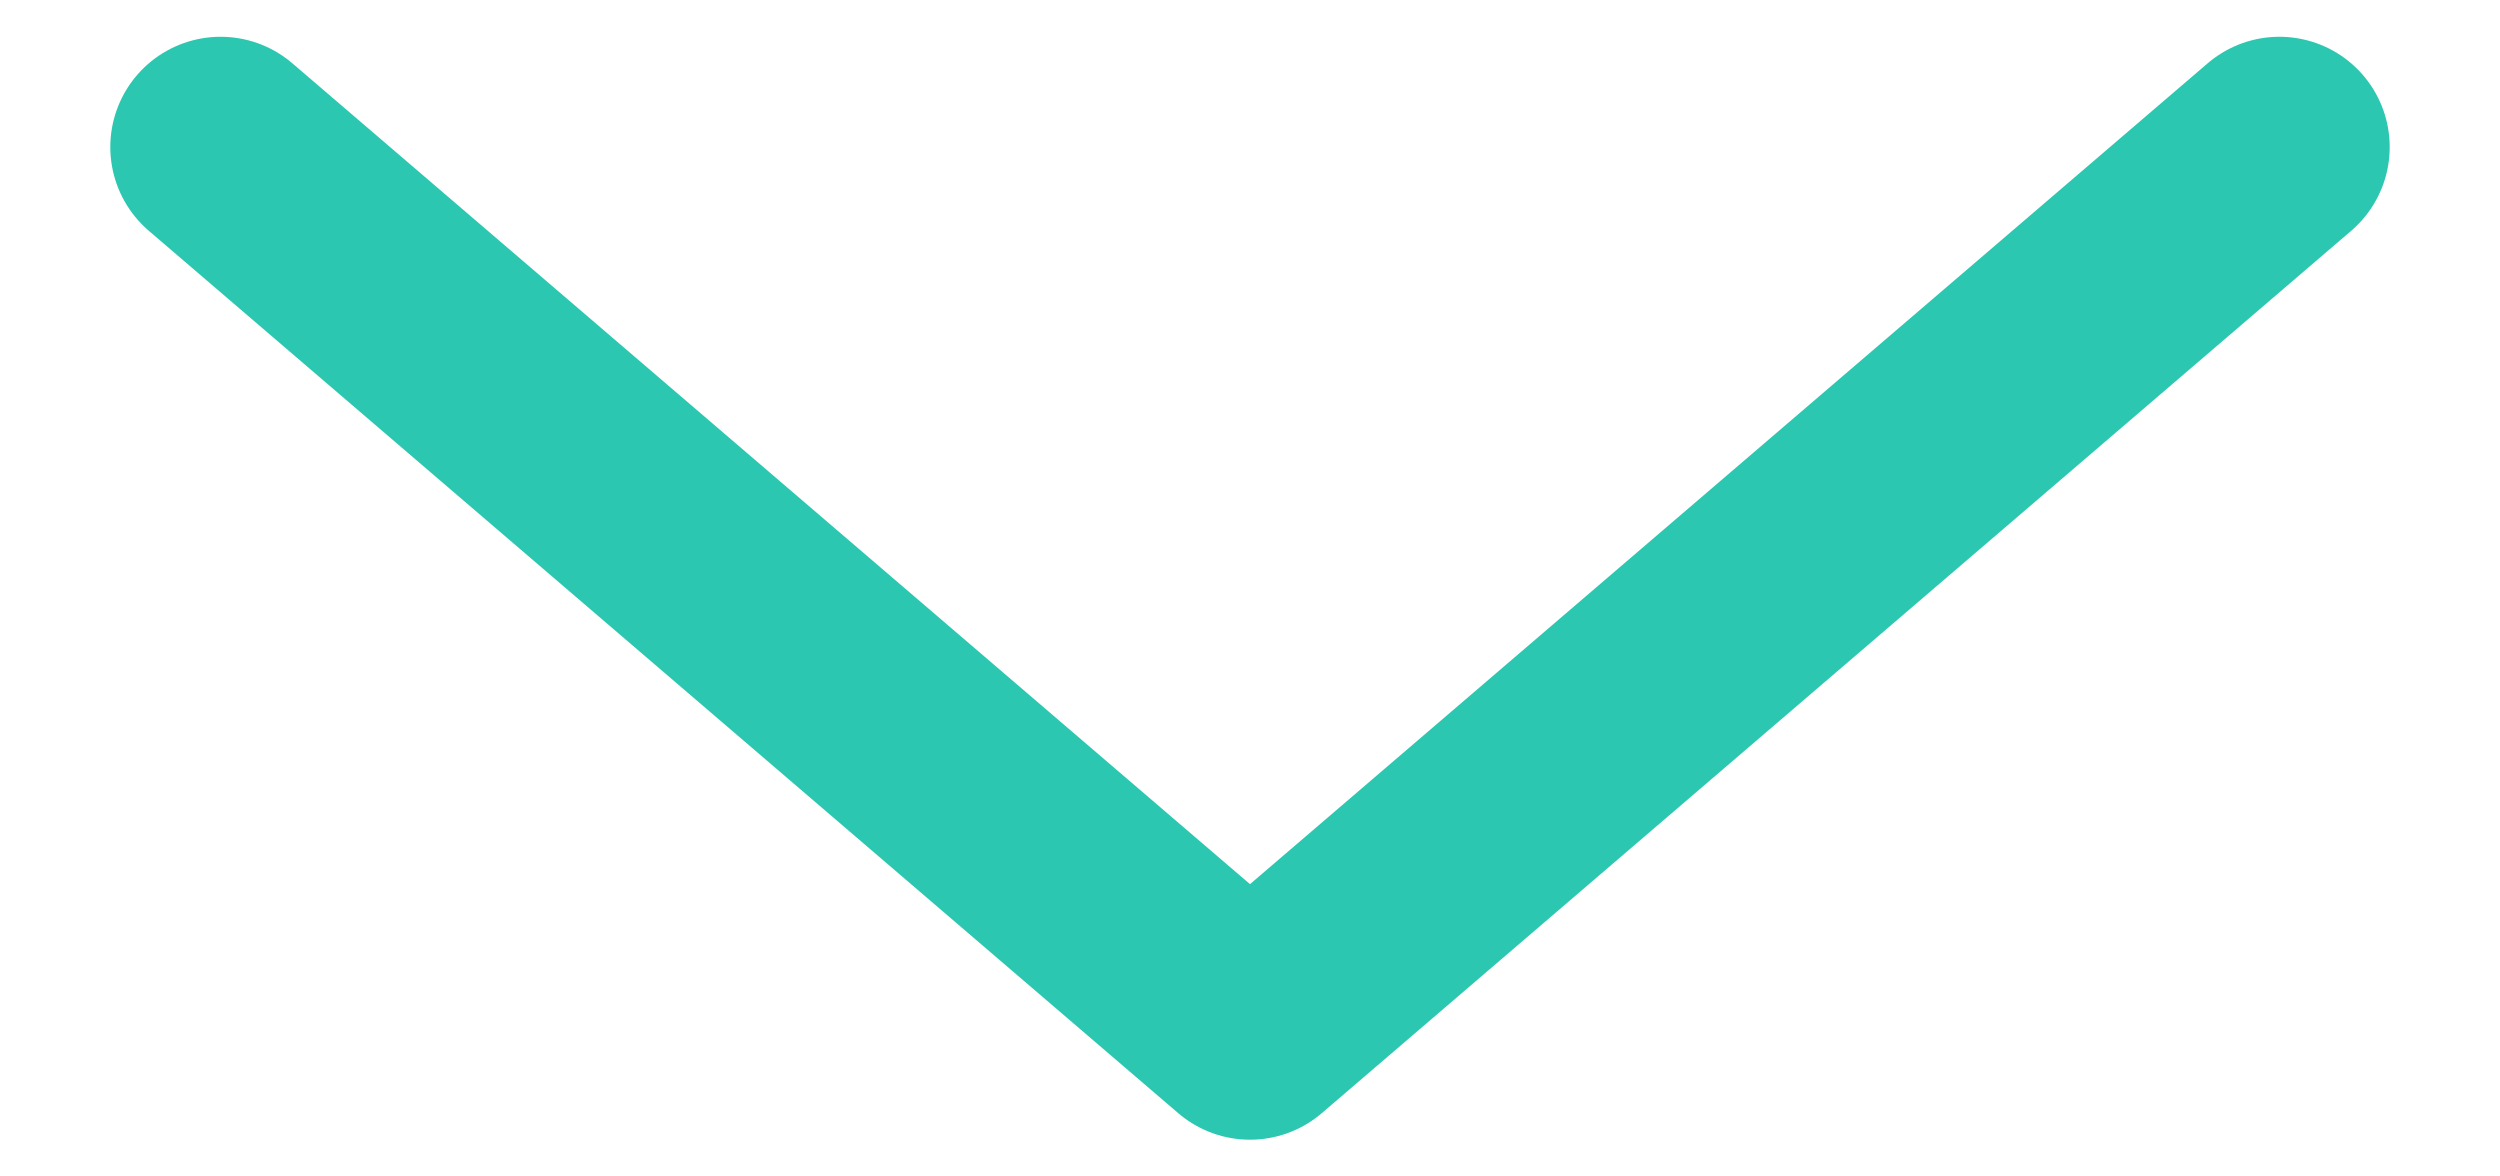
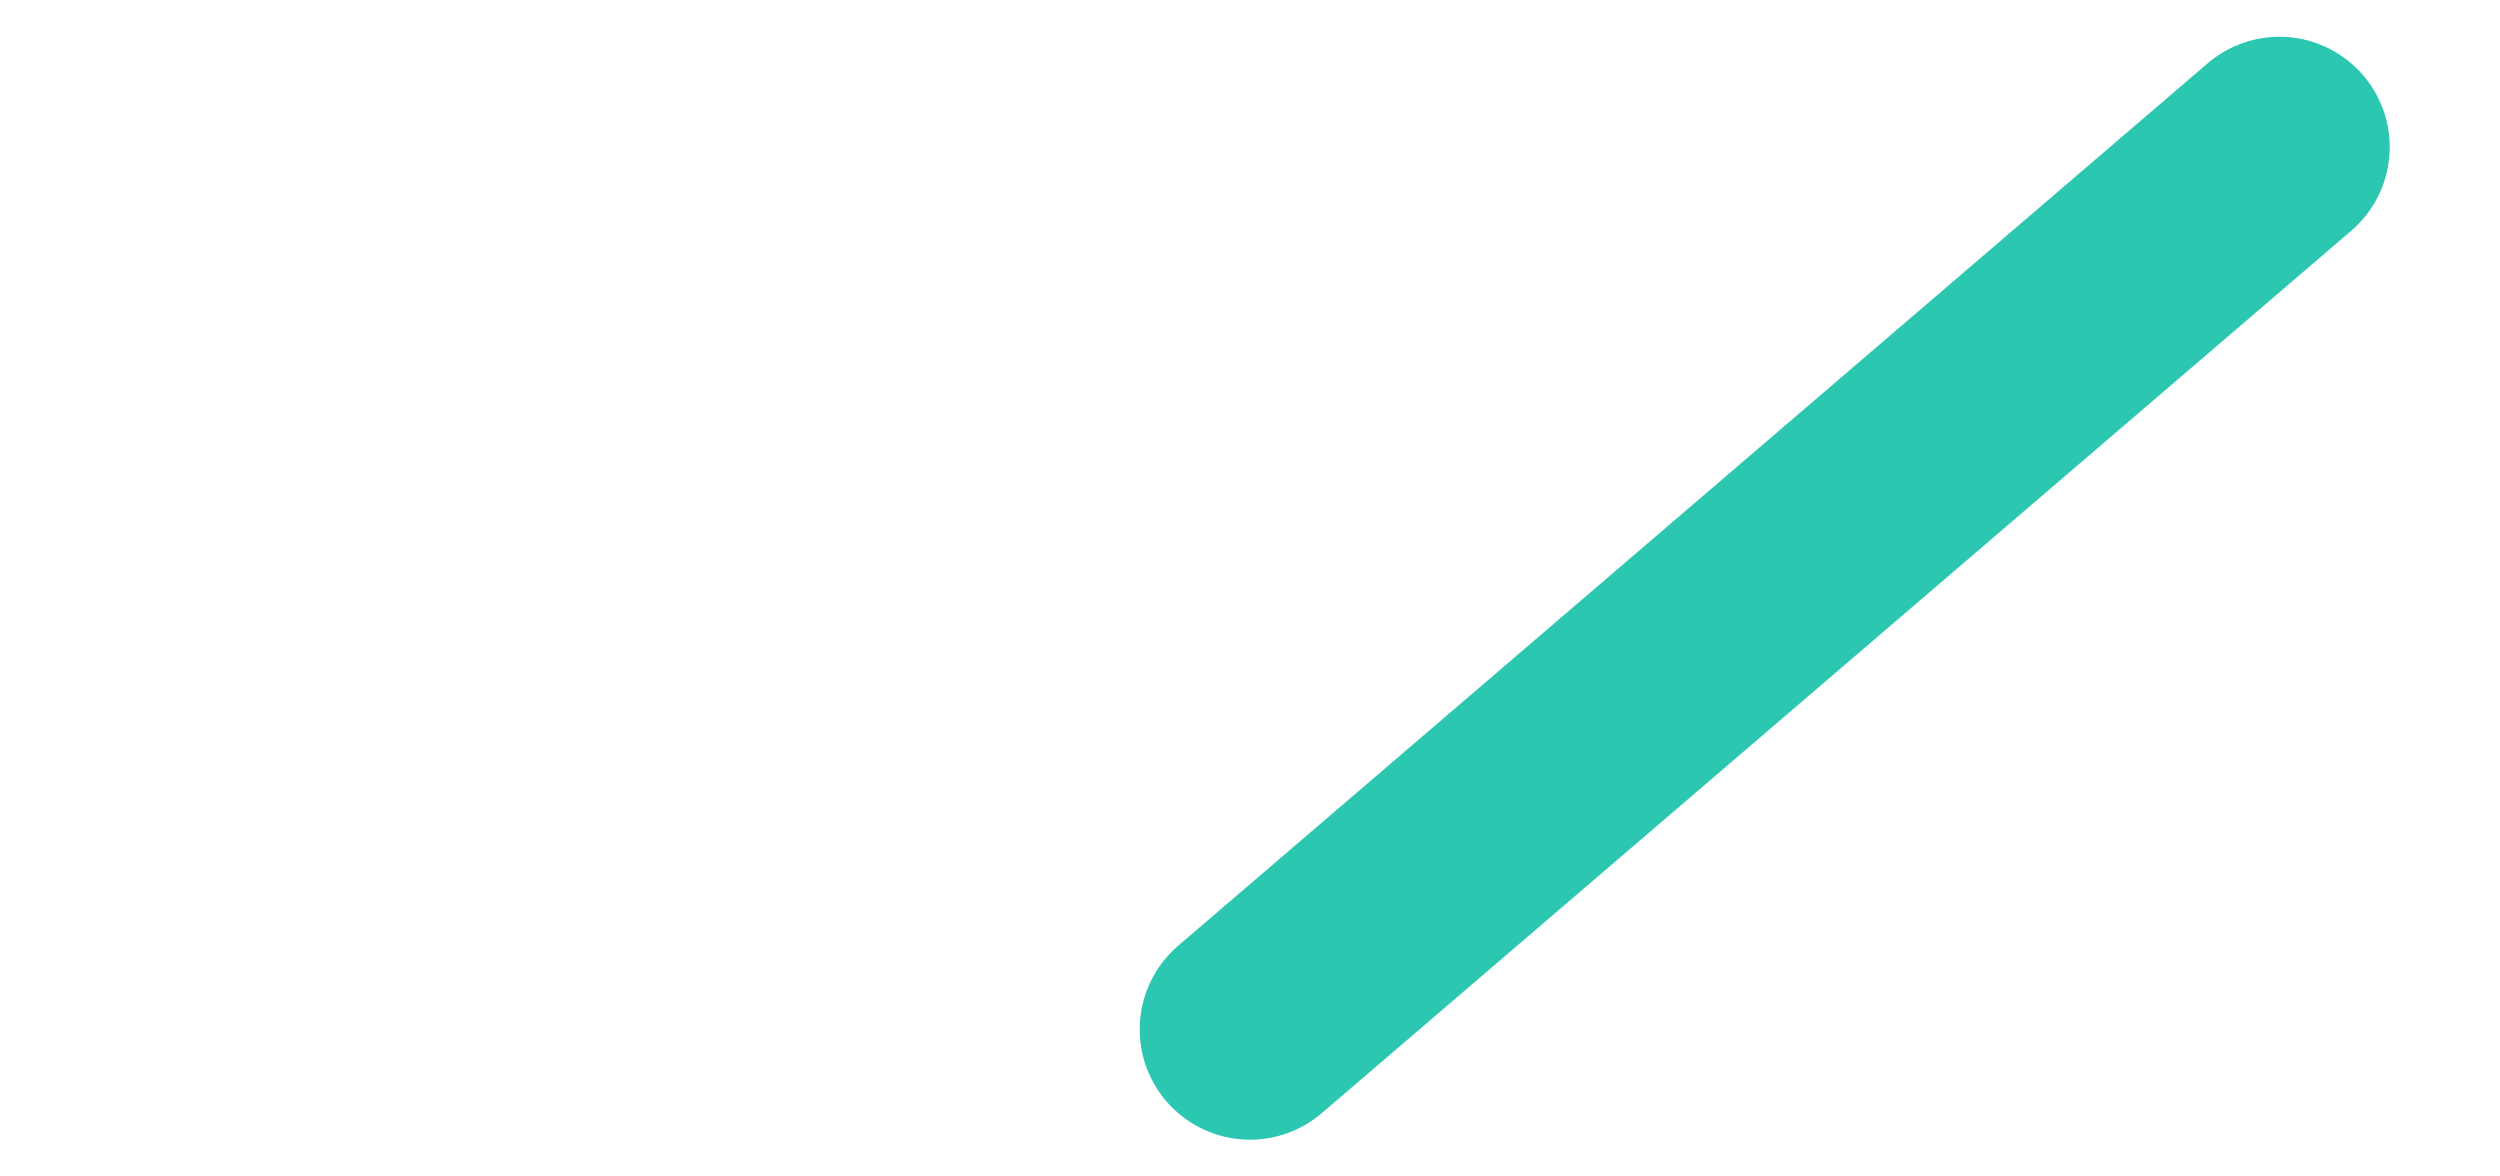
<svg xmlns="http://www.w3.org/2000/svg" width="17" height="8" viewBox="0 0 17 8" fill="none">
-   <path d="M15.5 1L8.5 7L1.5 1" stroke="#2CC7B1" stroke-width="1.5" stroke-linecap="round" stroke-linejoin="round" />
+   <path d="M15.5 1L8.5 7" stroke="#2CC7B1" stroke-width="1.5" stroke-linecap="round" stroke-linejoin="round" />
</svg>